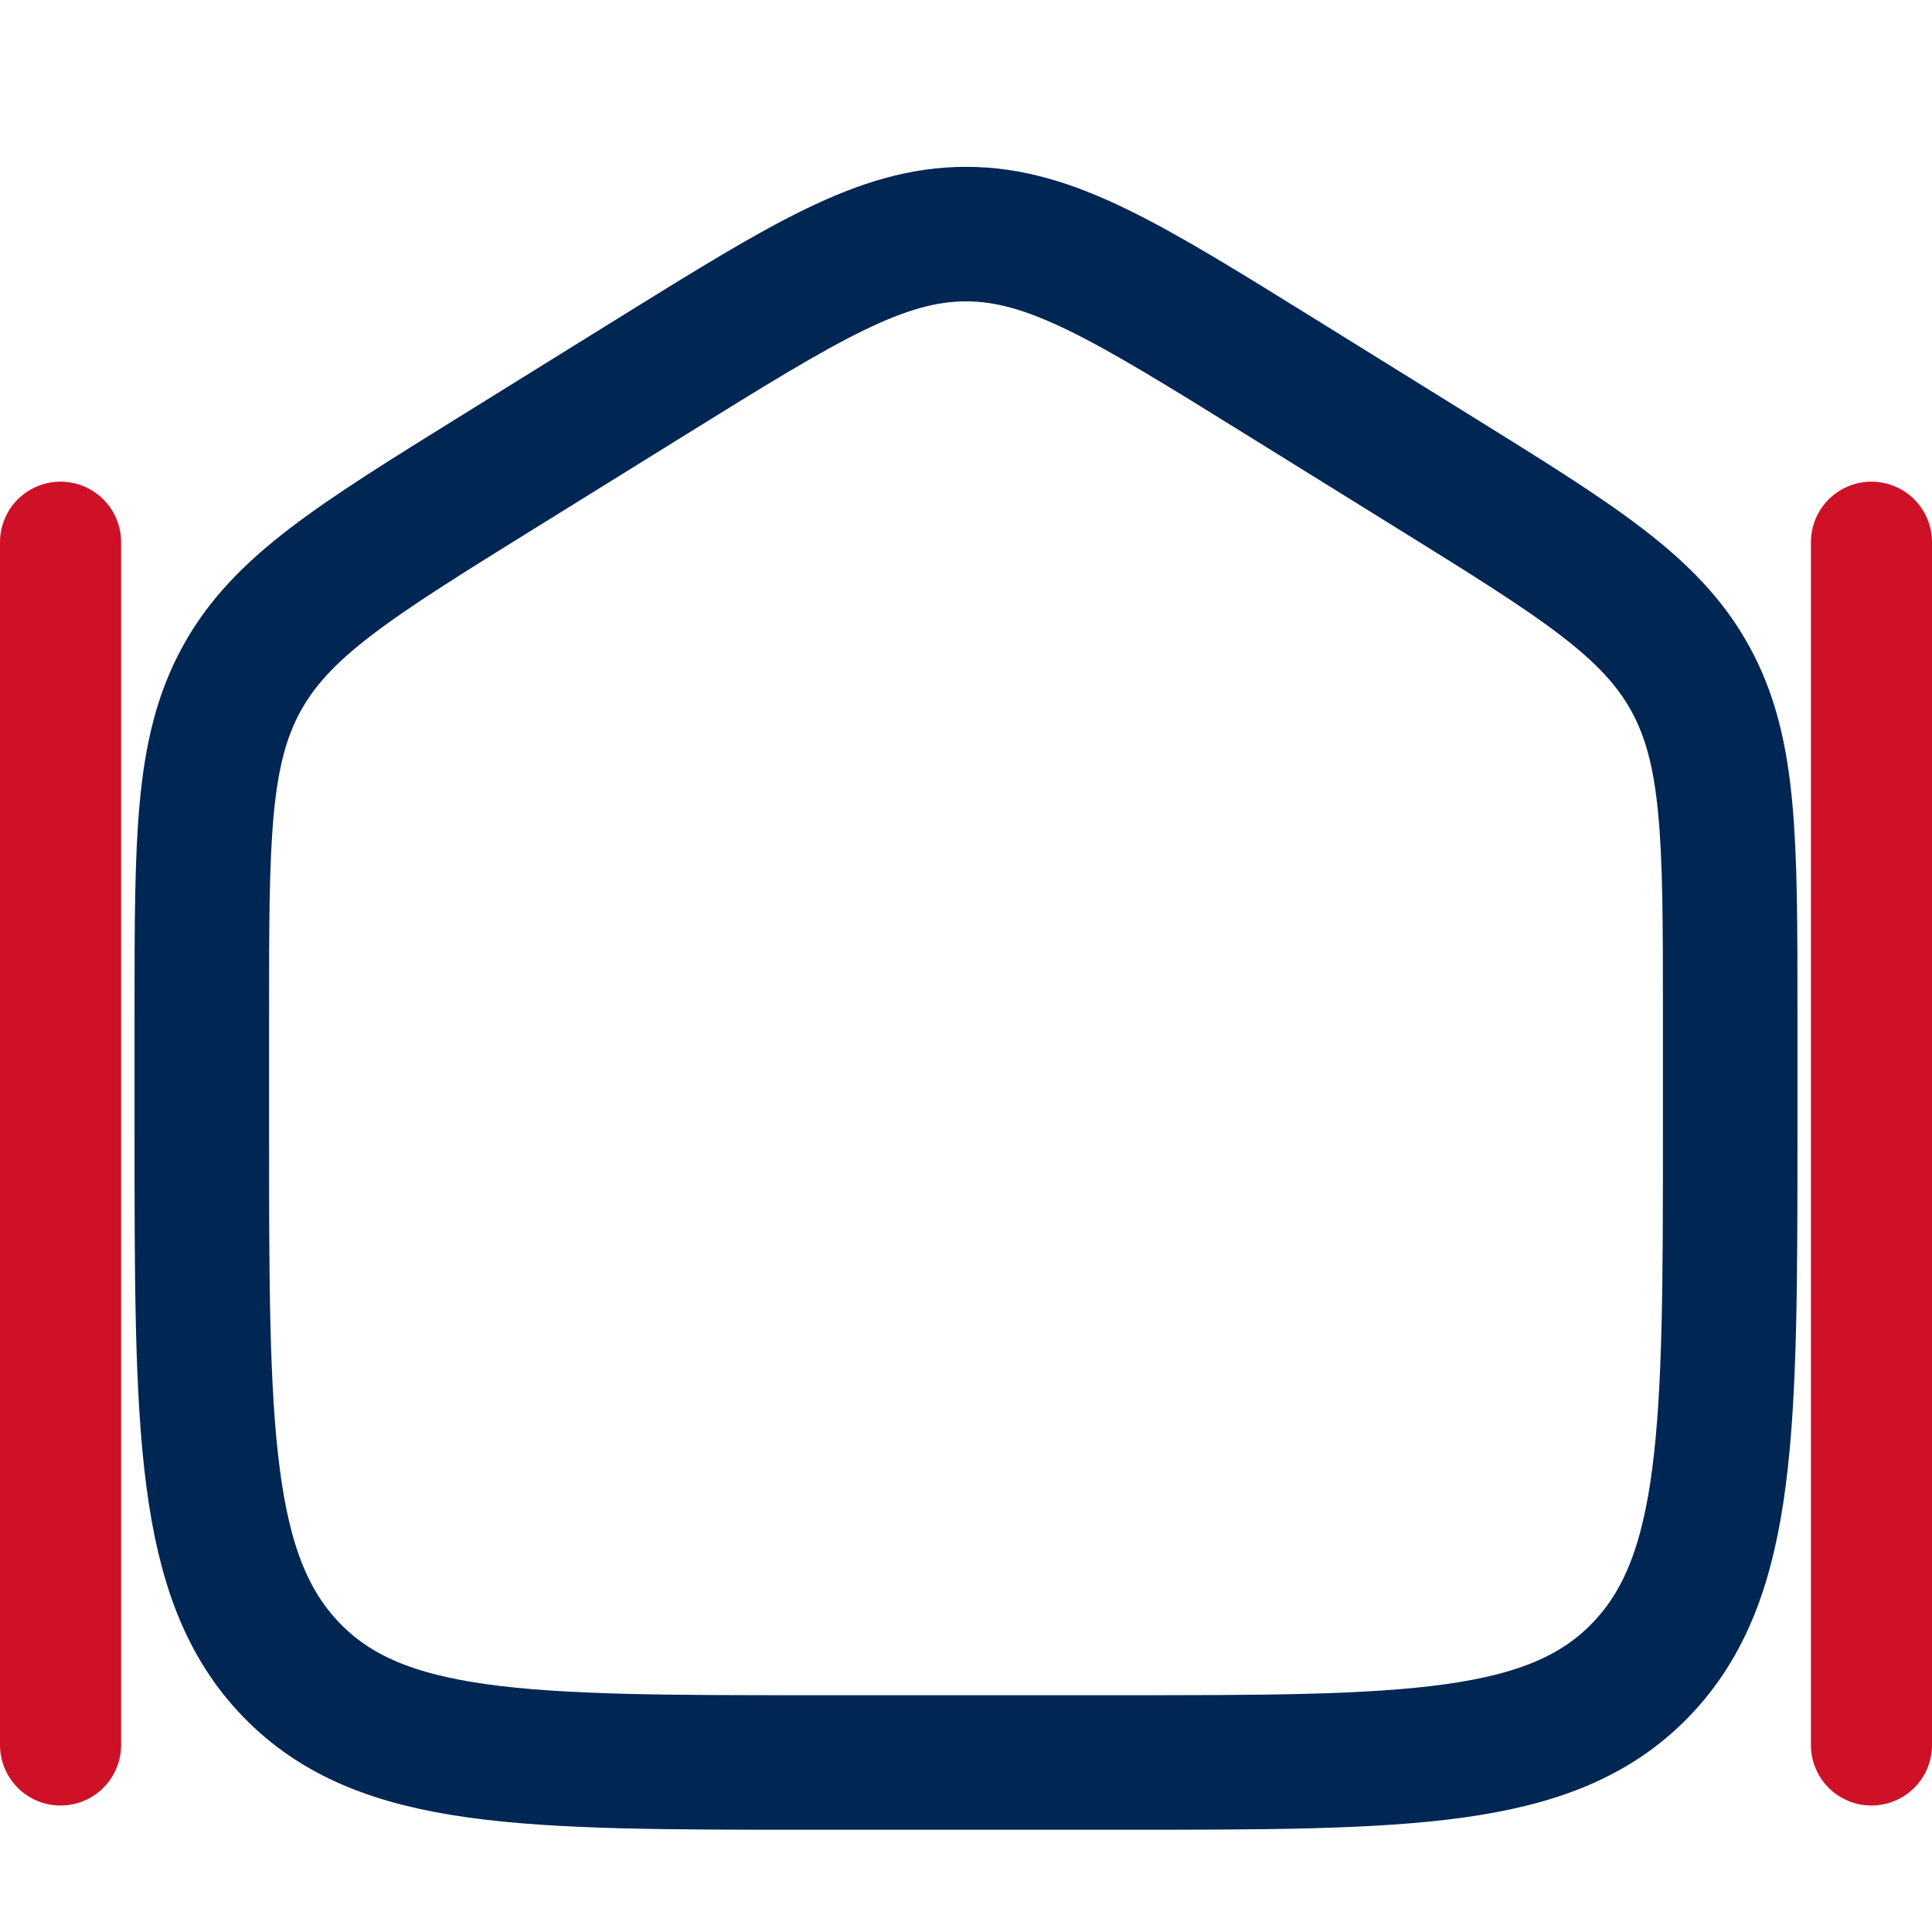
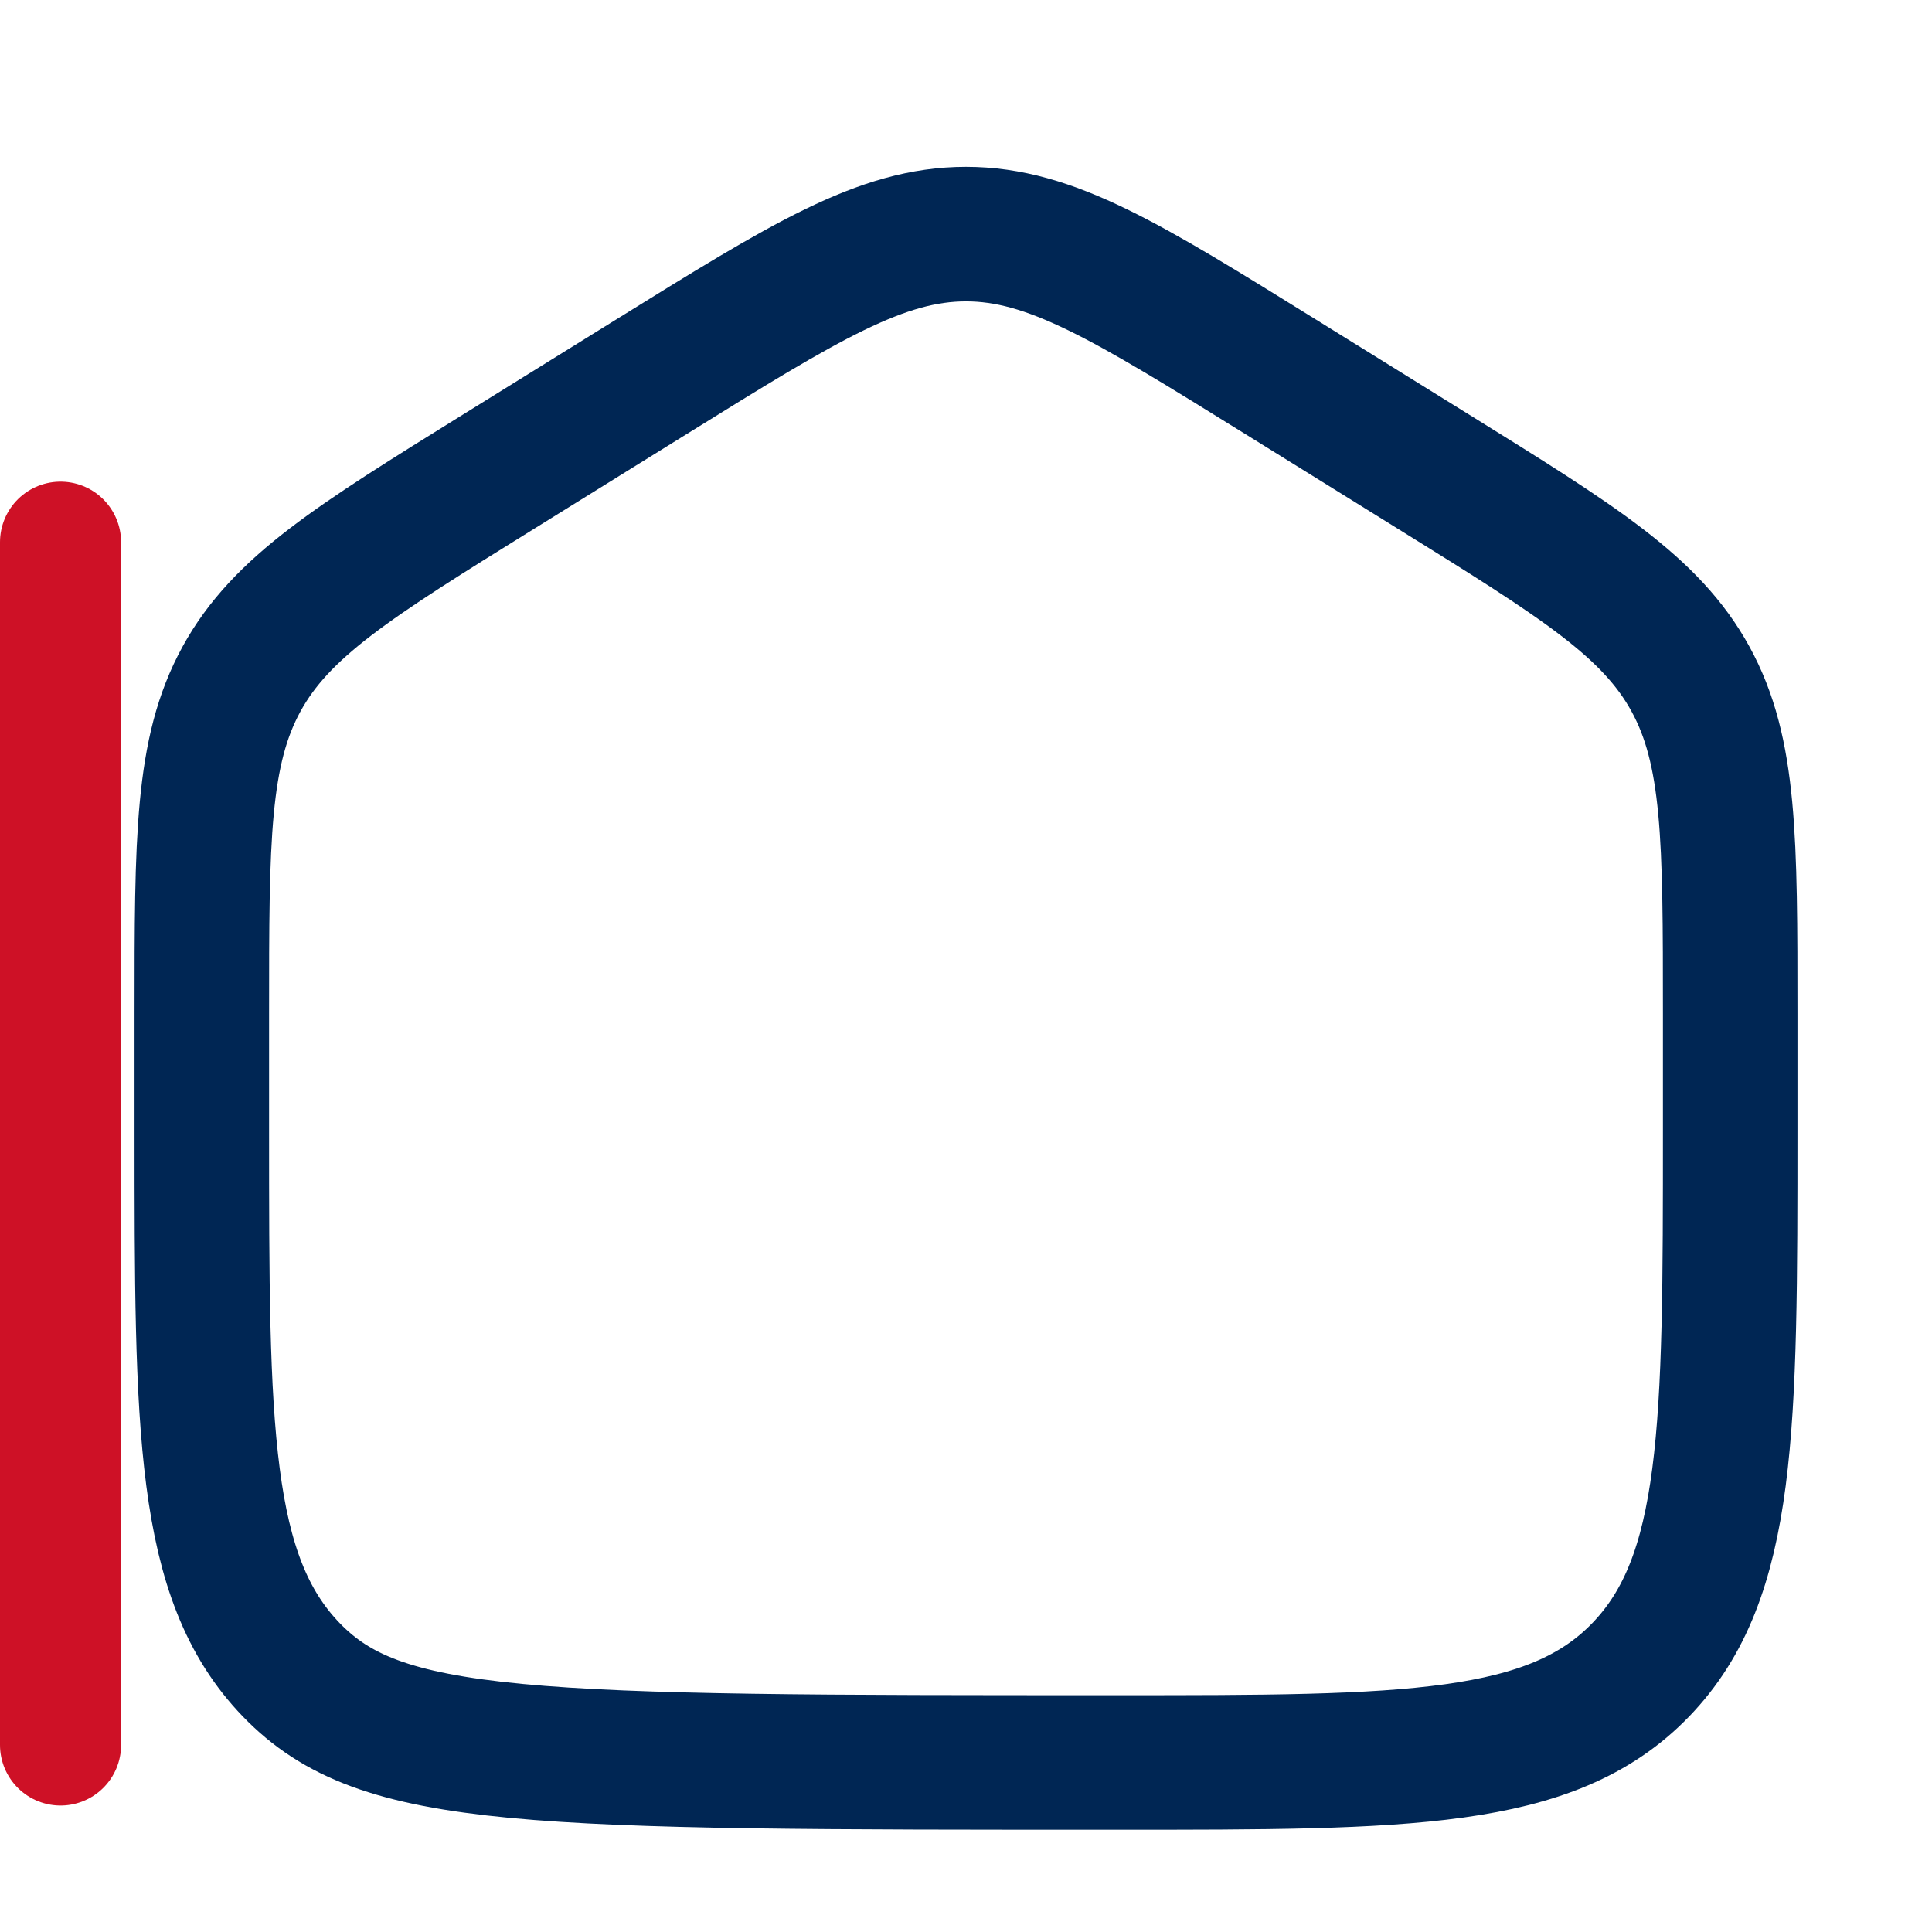
<svg xmlns="http://www.w3.org/2000/svg" width="718" height="718" viewBox="0 0 718 718" fill="none">
-   <path d="M75 376.791C75 311.8 75 279.304 89.745 252.366C104.491 225.428 131.429 208.708 185.306 175.271L242.106 140.019C299.059 104.673 327.536 87 359 87C390.464 87 418.941 104.673 475.894 140.019L532.694 175.271C586.572 208.708 613.509 225.428 628.255 252.366C643 279.304 643 311.8 643 376.791V419.99C643 530.773 643 586.167 609.727 620.582C576.456 655 522.902 655 415.8 655H302.2C195.097 655 141.545 655 108.273 620.582C75 586.167 75 530.773 75 419.99V376.791Z" stroke="#002654" stroke-width="50" />
+   <path d="M75 376.791C75 311.8 75 279.304 89.745 252.366C104.491 225.428 131.429 208.708 185.306 175.271L242.106 140.019C299.059 104.673 327.536 87 359 87C390.464 87 418.941 104.673 475.894 140.019L532.694 175.271C586.572 208.708 613.509 225.428 628.255 252.366C643 279.304 643 311.8 643 376.791V419.99C643 530.773 643 586.167 609.727 620.582C576.456 655 522.902 655 415.8 655C195.097 655 141.545 655 108.273 620.582C75 586.167 75 530.773 75 419.99V376.791Z" stroke="#002654" stroke-width="50" />
  <line x1="22.5" y1="201.5" x2="22.5" y2="648.5" stroke="#CE1126" stroke-width="45" stroke-linecap="round" />
-   <line x1="695.5" y1="648.5" x2="695.5" y2="201.5" stroke="#CE1126" stroke-width="45" stroke-linecap="round" />
</svg>